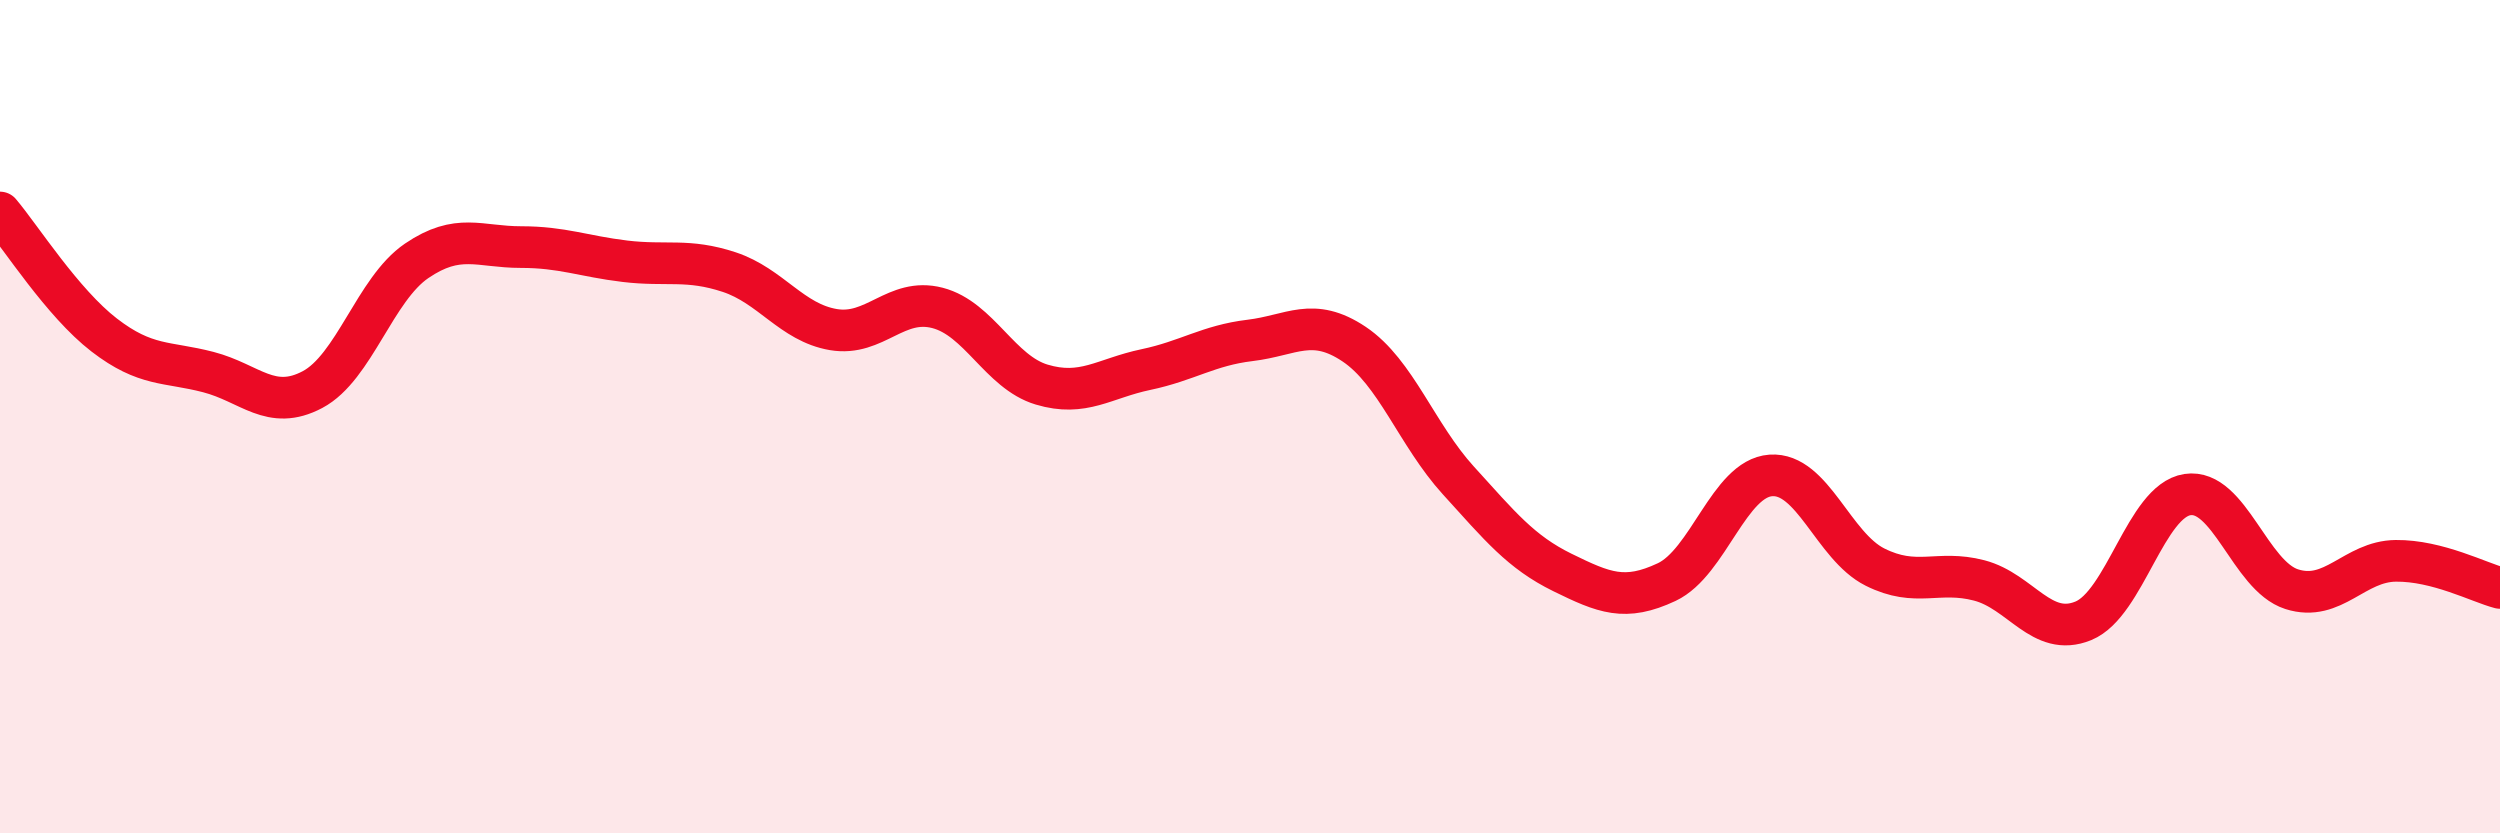
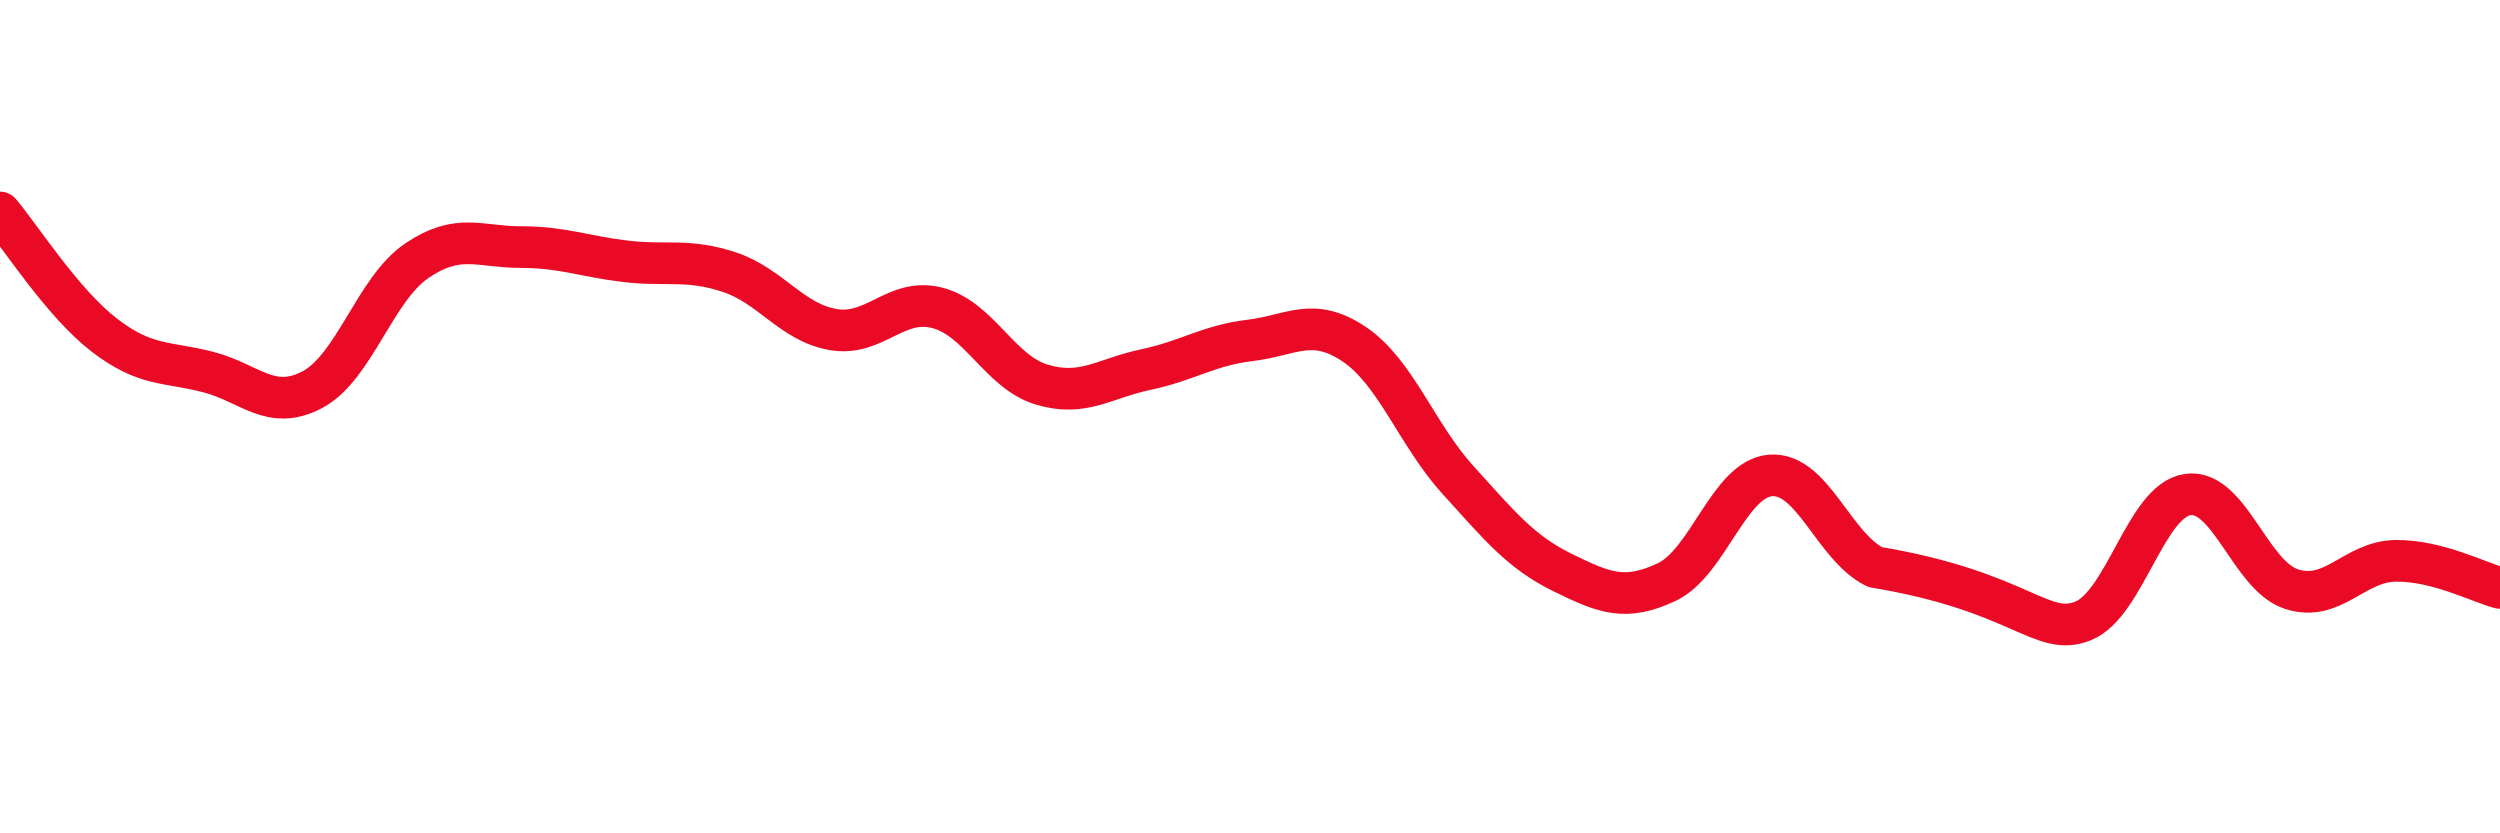
<svg xmlns="http://www.w3.org/2000/svg" width="60" height="20" viewBox="0 0 60 20">
-   <path d="M 0,5.1 C 0.5,5.69 1.5,7.27 2.5,8.04 C 3.5,8.81 4,8.67 5,8.93 C 6,9.19 6.5,9.88 7.5,9.35 C 8.5,8.82 9,6.94 10,6.26 C 11,5.58 11.5,5.93 12.5,5.93 C 13.5,5.93 14,6.15 15,6.27 C 16,6.39 16.5,6.2 17.5,6.53 C 18.5,6.86 19,7.74 20,7.91 C 21,8.08 21.5,7.13 22.5,7.39 C 23.5,7.65 24,8.93 25,9.23 C 26,9.53 26.5,9.08 27.5,8.87 C 28.5,8.66 29,8.29 30,8.17 C 31,8.05 31.5,7.59 32.5,8.26 C 33.5,8.93 34,10.43 35,11.53 C 36,12.63 36.5,13.25 37.5,13.74 C 38.5,14.23 39,14.44 40,13.97 C 41,13.5 41.5,11.48 42.5,11.41 C 43.5,11.34 44,13.11 45,13.61 C 46,14.11 46.5,13.67 47.5,13.93 C 48.5,14.19 49,15.31 50,14.9 C 51,14.49 51.5,12.02 52.5,11.87 C 53.5,11.72 54,13.82 55,14.14 C 56,14.46 56.5,13.47 57.5,13.46 C 58.5,13.45 59.5,13.98 60,14.11L60 20L0 20Z" fill="#EB0A25" opacity="0.1" stroke-linecap="round" stroke-linejoin="round" />
-   <path d="M 0,5.1 C 0.5,5.69 1.5,7.27 2.5,8.04 C 3.5,8.81 4,8.67 5,8.93 C 6,9.19 6.5,9.88 7.5,9.35 C 8.5,8.82 9,6.94 10,6.26 C 11,5.58 11.5,5.93 12.5,5.93 C 13.5,5.93 14,6.15 15,6.27 C 16,6.39 16.5,6.2 17.5,6.53 C 18.5,6.86 19,7.74 20,7.91 C 21,8.08 21.5,7.13 22.5,7.39 C 23.5,7.65 24,8.93 25,9.23 C 26,9.53 26.5,9.08 27.5,8.87 C 28.5,8.66 29,8.29 30,8.17 C 31,8.05 31.5,7.59 32.5,8.26 C 33.5,8.93 34,10.43 35,11.53 C 36,12.63 36.5,13.25 37.5,13.74 C 38.5,14.23 39,14.44 40,13.97 C 41,13.5 41.5,11.48 42.5,11.41 C 43.5,11.34 44,13.11 45,13.61 C 46,14.11 46.5,13.67 47.5,13.93 C 48.5,14.19 49,15.31 50,14.9 C 51,14.49 51.5,12.02 52.5,11.87 C 53.5,11.72 54,13.82 55,14.14 C 56,14.46 56.5,13.47 57.5,13.46 C 58.5,13.45 59.5,13.98 60,14.11" stroke="#EB0A25" stroke-width="1" fill="none" stroke-linecap="round" stroke-linejoin="round" />
+   <path d="M 0,5.1 C 0.5,5.69 1.5,7.27 2.5,8.04 C 3.5,8.81 4,8.67 5,8.93 C 6,9.19 6.5,9.88 7.5,9.35 C 8.5,8.82 9,6.94 10,6.26 C 11,5.58 11.5,5.93 12.5,5.93 C 13.5,5.93 14,6.15 15,6.27 C 16,6.39 16.5,6.2 17.5,6.53 C 18.5,6.86 19,7.74 20,7.91 C 21,8.08 21.5,7.13 22.5,7.39 C 23.5,7.65 24,8.93 25,9.23 C 26,9.53 26.5,9.08 27.5,8.87 C 28.5,8.66 29,8.29 30,8.17 C 31,8.05 31.5,7.59 32.5,8.26 C 33.5,8.93 34,10.43 35,11.53 C 36,12.63 36.5,13.25 37.5,13.74 C 38.5,14.23 39,14.44 40,13.97 C 41,13.5 41.5,11.48 42.5,11.41 C 43.5,11.34 44,13.11 45,13.61 C 48.5,14.19 49,15.31 50,14.9 C 51,14.49 51.5,12.02 52.5,11.87 C 53.5,11.72 54,13.82 55,14.14 C 56,14.46 56.5,13.47 57.5,13.46 C 58.5,13.45 59.5,13.98 60,14.11" stroke="#EB0A25" stroke-width="1" fill="none" stroke-linecap="round" stroke-linejoin="round" />
</svg>